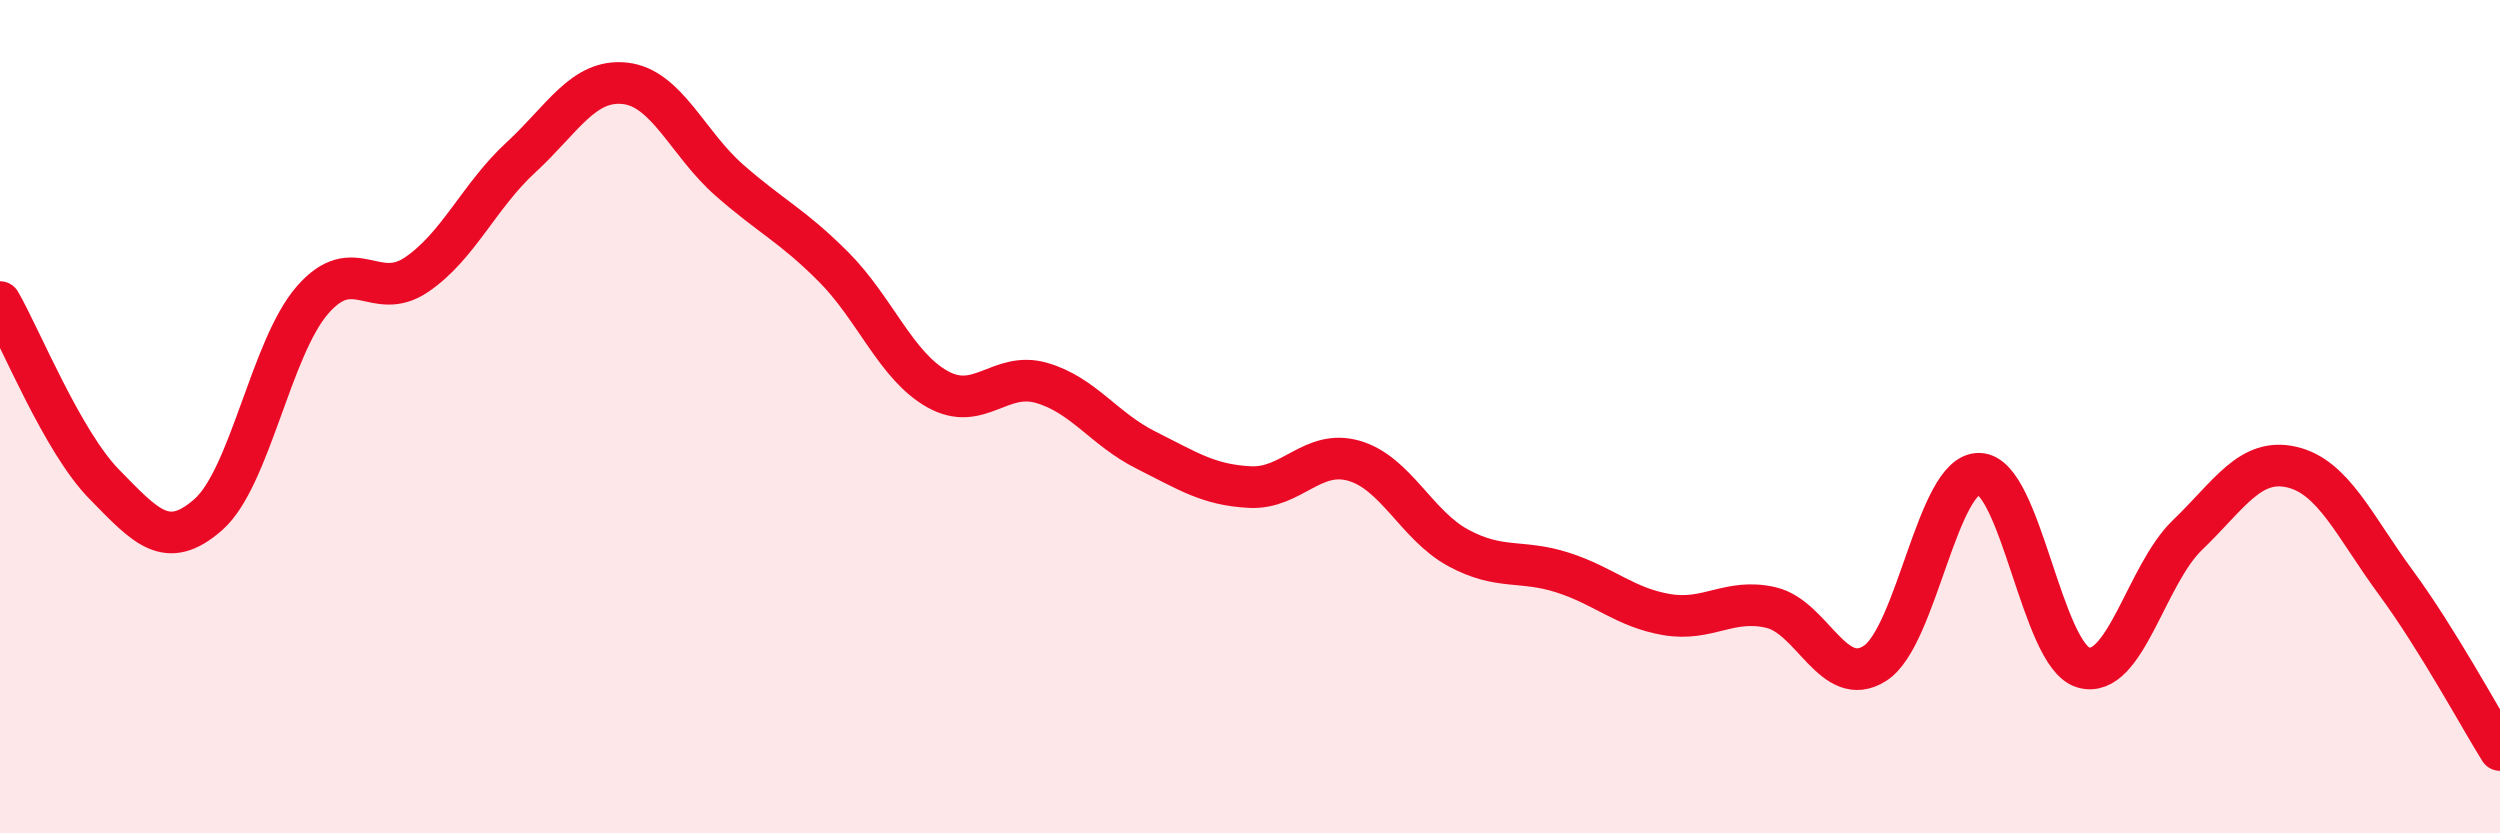
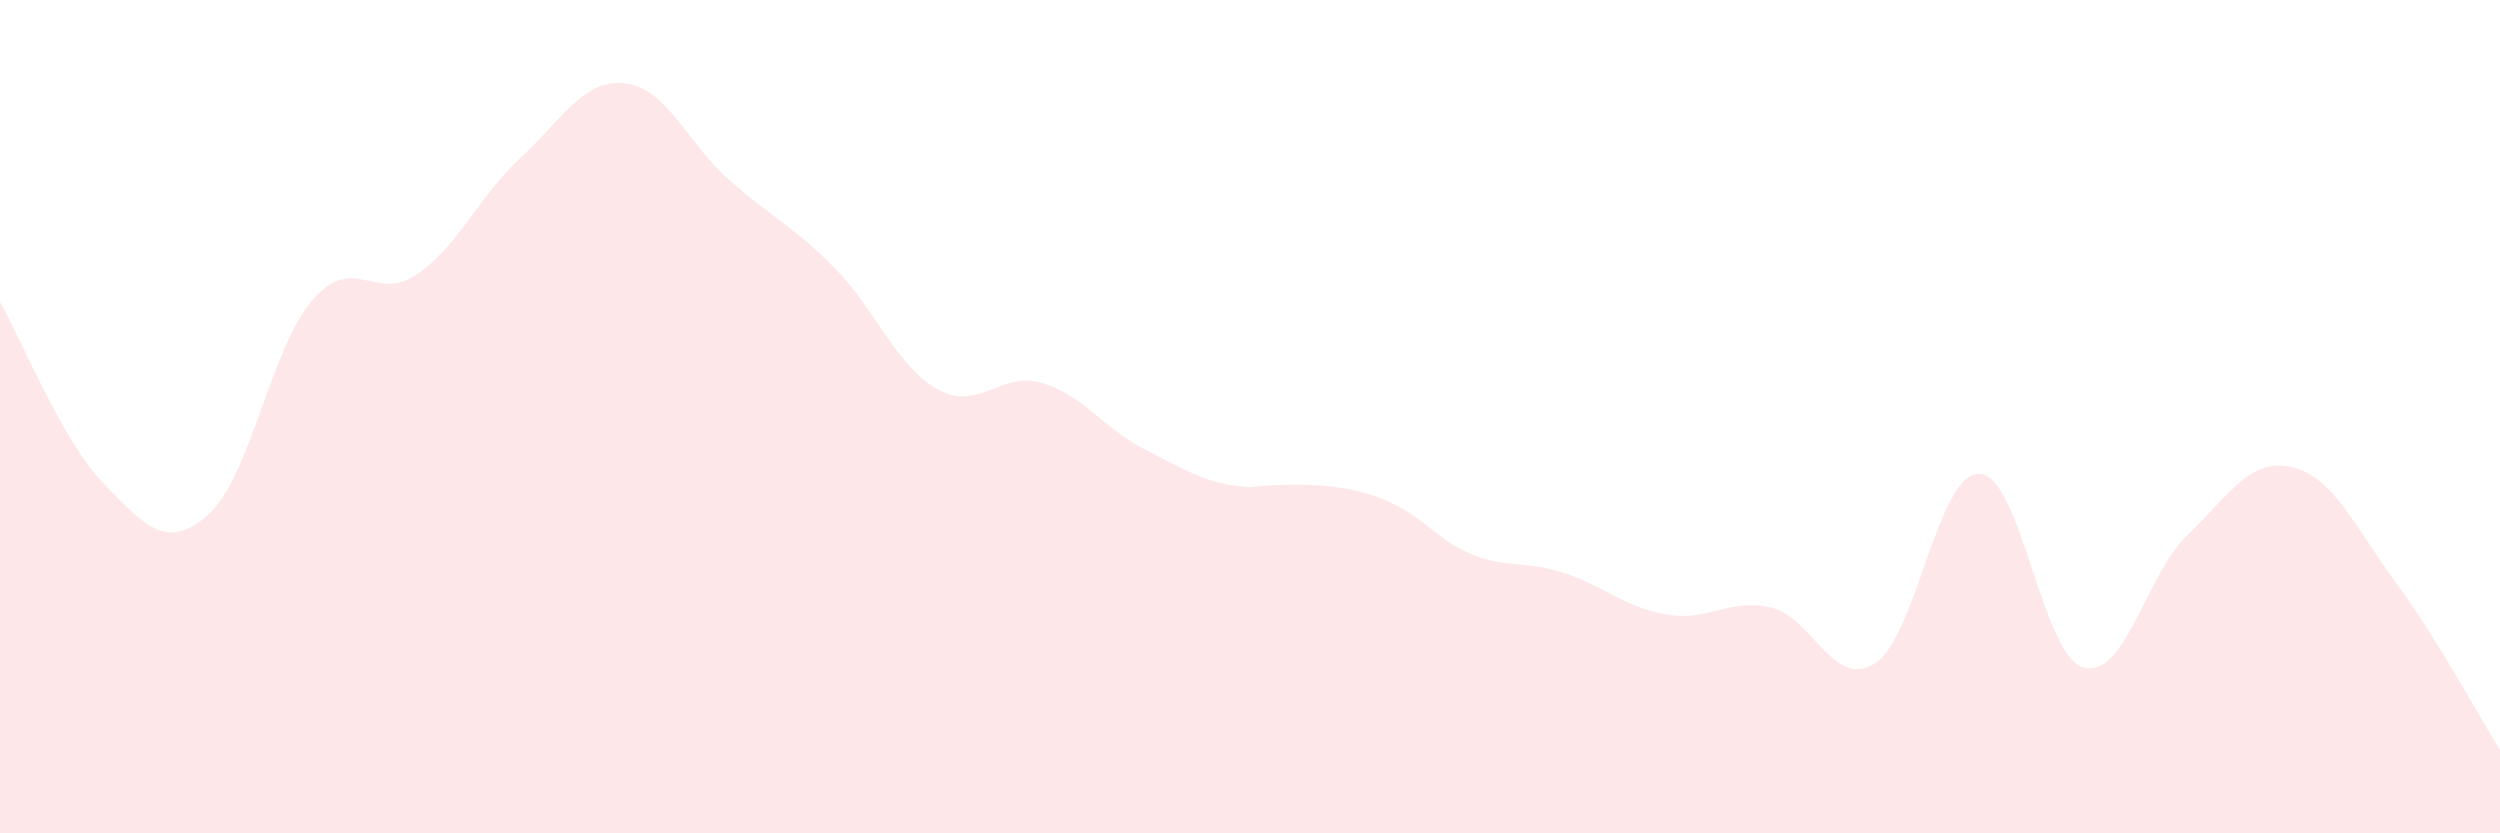
<svg xmlns="http://www.w3.org/2000/svg" width="60" height="20" viewBox="0 0 60 20">
-   <path d="M 0,7.25 C 0.5,8.12 1.5,10.6 2.5,11.62 C 3.5,12.64 4,13.23 5,12.35 C 6,11.47 6.5,8.35 7.5,7.2 C 8.5,6.05 9,7.27 10,6.59 C 11,5.91 11.5,4.7 12.5,3.78 C 13.5,2.86 14,1.89 15,2 C 16,2.11 16.5,3.44 17.5,4.32 C 18.5,5.2 19,5.4 20,6.4 C 21,7.4 21.5,8.78 22.5,9.34 C 23.5,9.9 24,8.9 25,9.19 C 26,9.48 26.5,10.3 27.5,10.8 C 28.5,11.3 29,11.64 30,11.69 C 31,11.74 31.5,10.77 32.5,11.06 C 33.5,11.35 34,12.61 35,13.15 C 36,13.69 36.5,13.42 37.5,13.74 C 38.5,14.06 39,14.58 40,14.75 C 41,14.92 41.5,14.35 42.5,14.58 C 43.5,14.81 44,16.56 45,15.92 C 46,15.28 46.5,11.35 47.5,11.37 C 48.5,11.39 49,15.73 50,16.02 C 51,16.31 51.5,13.8 52.5,12.84 C 53.5,11.88 54,10.98 55,11.21 C 56,11.44 56.5,12.62 57.5,13.98 C 58.5,15.34 59.5,17.2 60,18L60 20L0 20Z" fill="#EB0A25" opacity="0.1" stroke-linecap="round" stroke-linejoin="round" />
-   <path d="M 0,7.25 C 0.5,8.12 1.5,10.6 2.5,11.62 C 3.5,12.64 4,13.23 5,12.35 C 6,11.47 6.5,8.35 7.5,7.2 C 8.5,6.05 9,7.27 10,6.59 C 11,5.91 11.5,4.7 12.5,3.78 C 13.5,2.86 14,1.89 15,2 C 16,2.11 16.5,3.44 17.5,4.32 C 18.5,5.2 19,5.4 20,6.4 C 21,7.4 21.5,8.78 22.5,9.34 C 23.5,9.9 24,8.9 25,9.19 C 26,9.48 26.5,10.3 27.5,10.8 C 28.5,11.3 29,11.64 30,11.69 C 31,11.74 31.5,10.77 32.5,11.06 C 33.5,11.35 34,12.61 35,13.15 C 36,13.69 36.5,13.42 37.5,13.74 C 38.5,14.06 39,14.58 40,14.75 C 41,14.92 41.5,14.35 42.5,14.58 C 43.5,14.81 44,16.56 45,15.92 C 46,15.28 46.5,11.35 47.5,11.37 C 48.5,11.39 49,15.73 50,16.02 C 51,16.31 51.5,13.8 52.5,12.84 C 53.5,11.88 54,10.98 55,11.21 C 56,11.44 56.5,12.62 57.5,13.98 C 58.5,15.34 59.5,17.2 60,18" stroke="#EB0A25" stroke-width="1" fill="none" stroke-linecap="round" stroke-linejoin="round" />
+   <path d="M 0,7.25 C 0.5,8.12 1.5,10.6 2.5,11.62 C 3.5,12.64 4,13.23 5,12.35 C 6,11.47 6.5,8.35 7.5,7.2 C 8.5,6.05 9,7.27 10,6.59 C 11,5.91 11.5,4.7 12.5,3.78 C 13.5,2.86 14,1.89 15,2 C 16,2.11 16.5,3.44 17.5,4.32 C 18.5,5.2 19,5.4 20,6.4 C 21,7.4 21.5,8.78 22.5,9.34 C 23.5,9.9 24,8.9 25,9.19 C 26,9.48 26.5,10.3 27.5,10.8 C 28.5,11.3 29,11.64 30,11.69 C 33.5,11.35 34,12.61 35,13.15 C 36,13.69 36.5,13.42 37.5,13.74 C 38.5,14.06 39,14.58 40,14.75 C 41,14.92 41.5,14.35 42.5,14.58 C 43.5,14.81 44,16.56 45,15.92 C 46,15.28 46.5,11.35 47.5,11.37 C 48.5,11.39 49,15.73 50,16.02 C 51,16.31 51.5,13.8 52.5,12.84 C 53.5,11.88 54,10.98 55,11.21 C 56,11.44 56.5,12.62 57.5,13.98 C 58.5,15.34 59.5,17.2 60,18L60 20L0 20Z" fill="#EB0A25" opacity="0.1" stroke-linecap="round" stroke-linejoin="round" />
</svg>